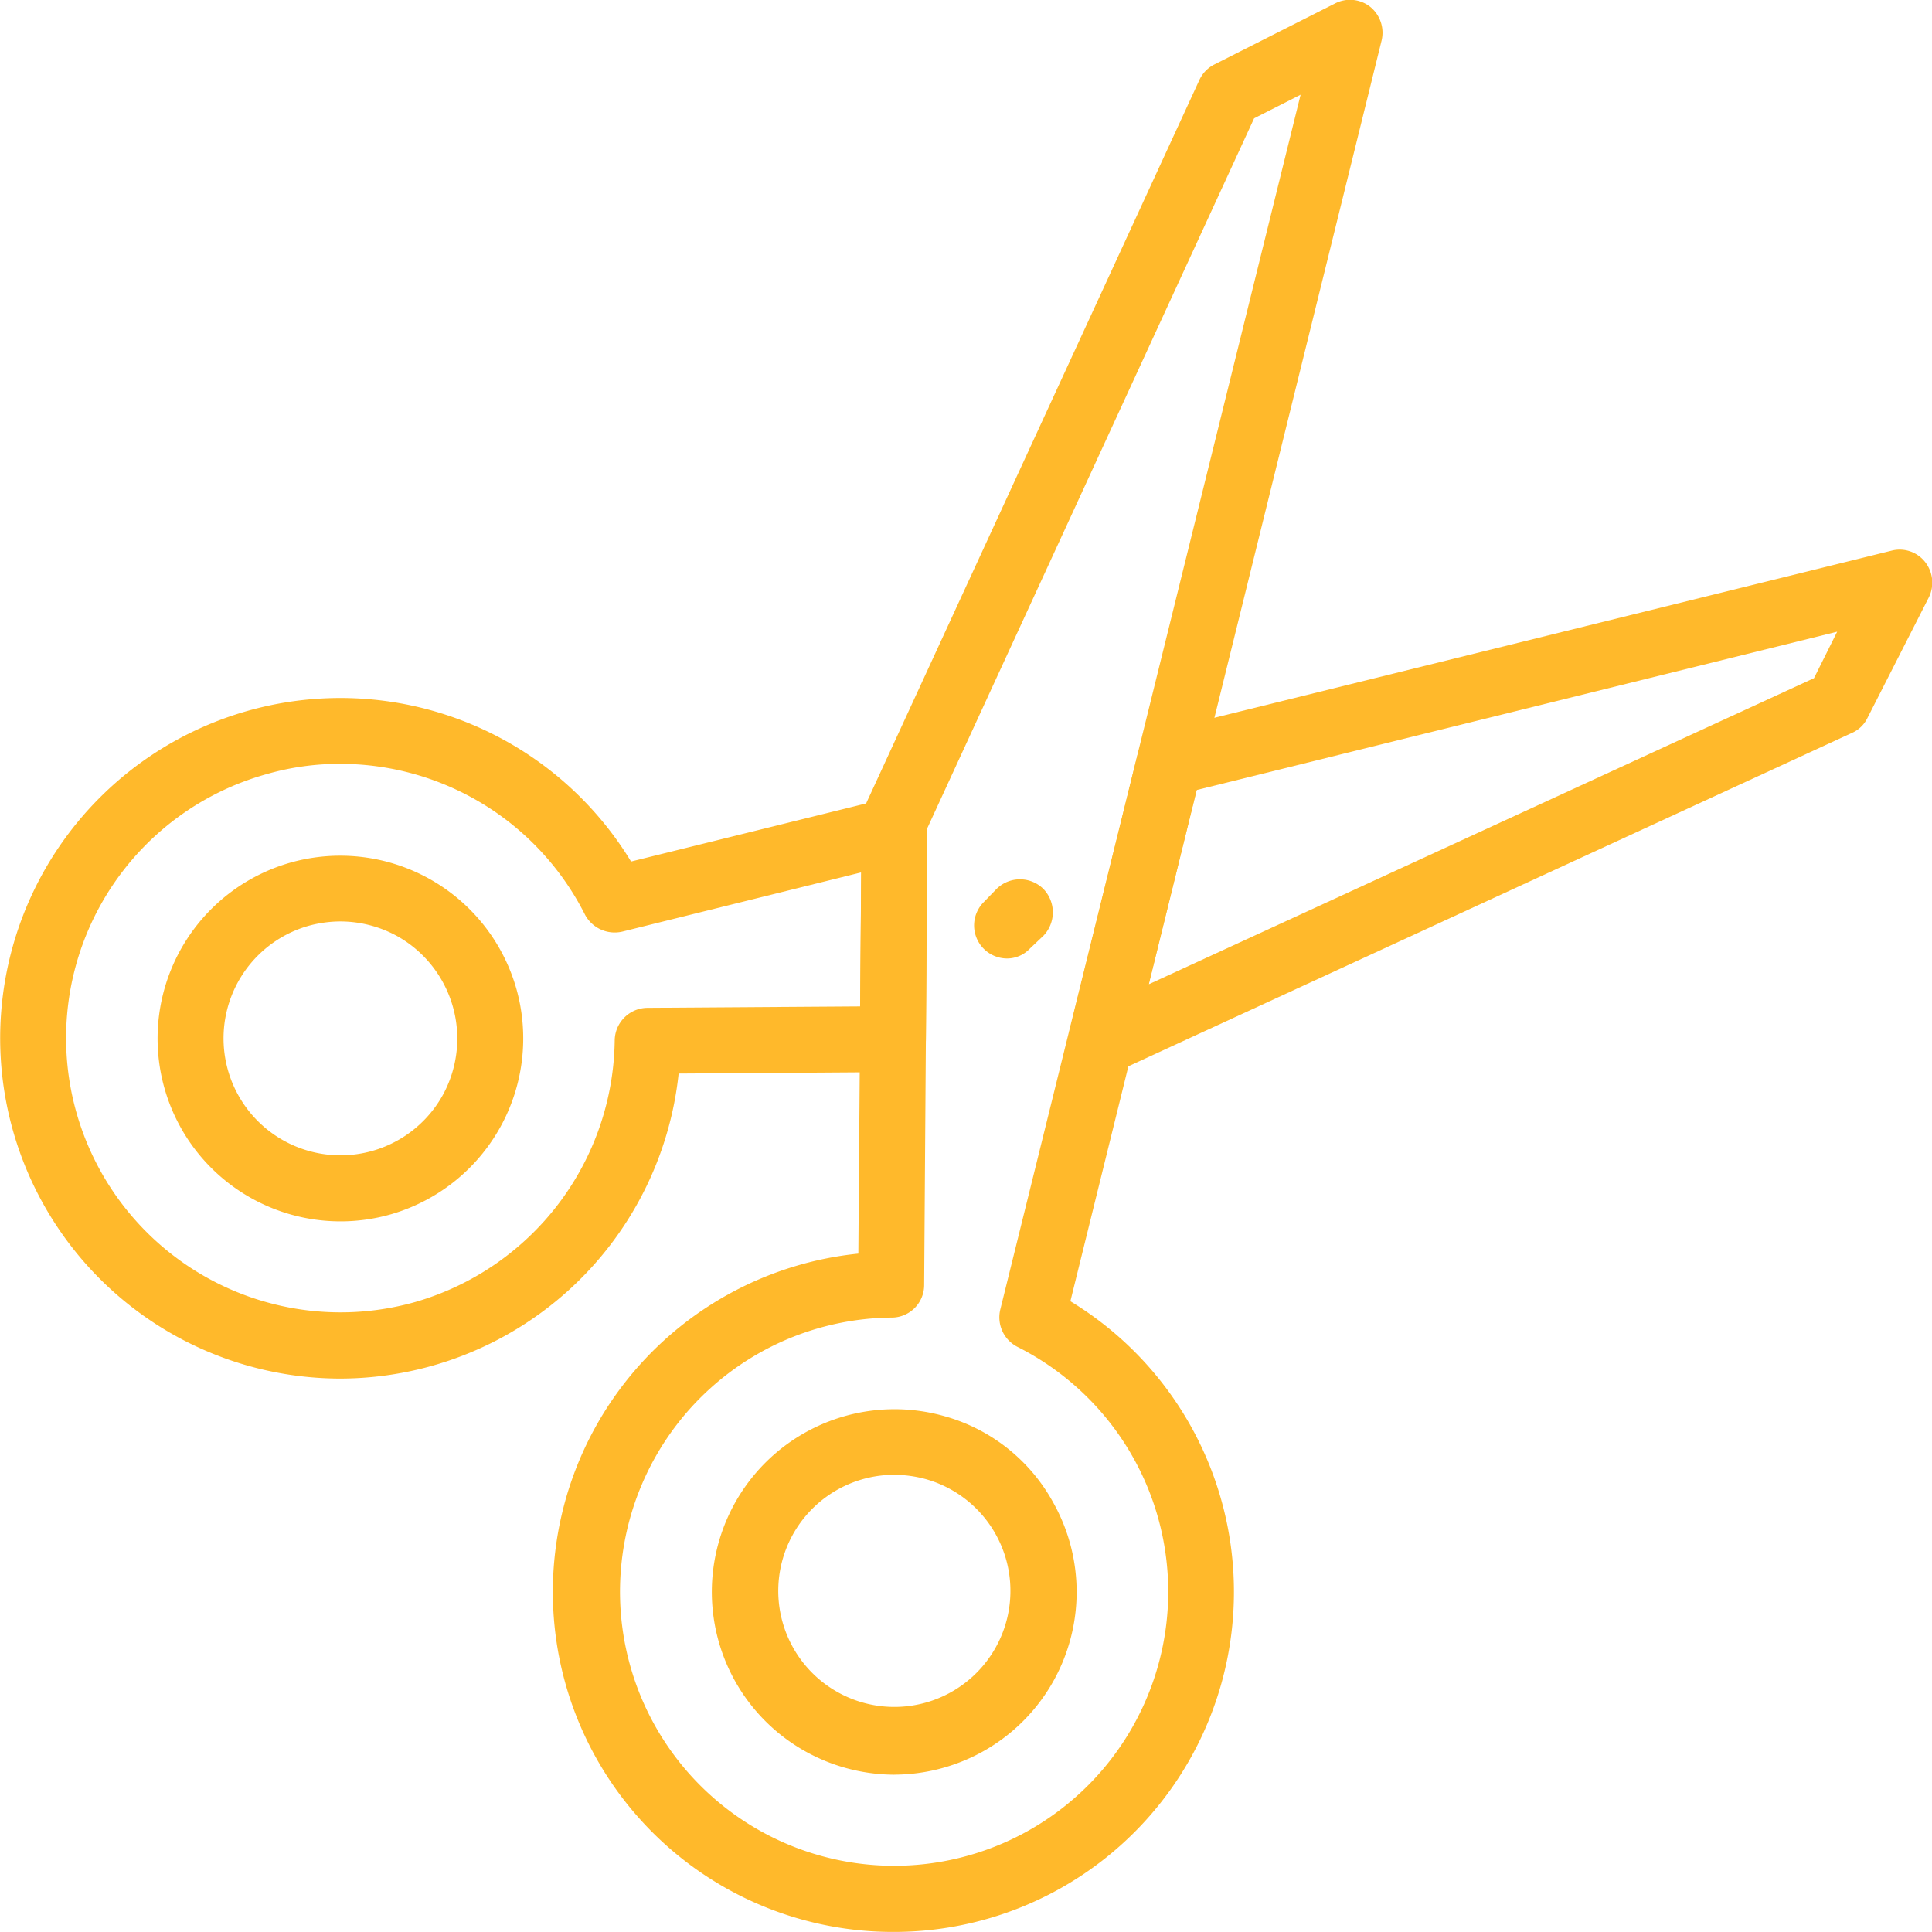
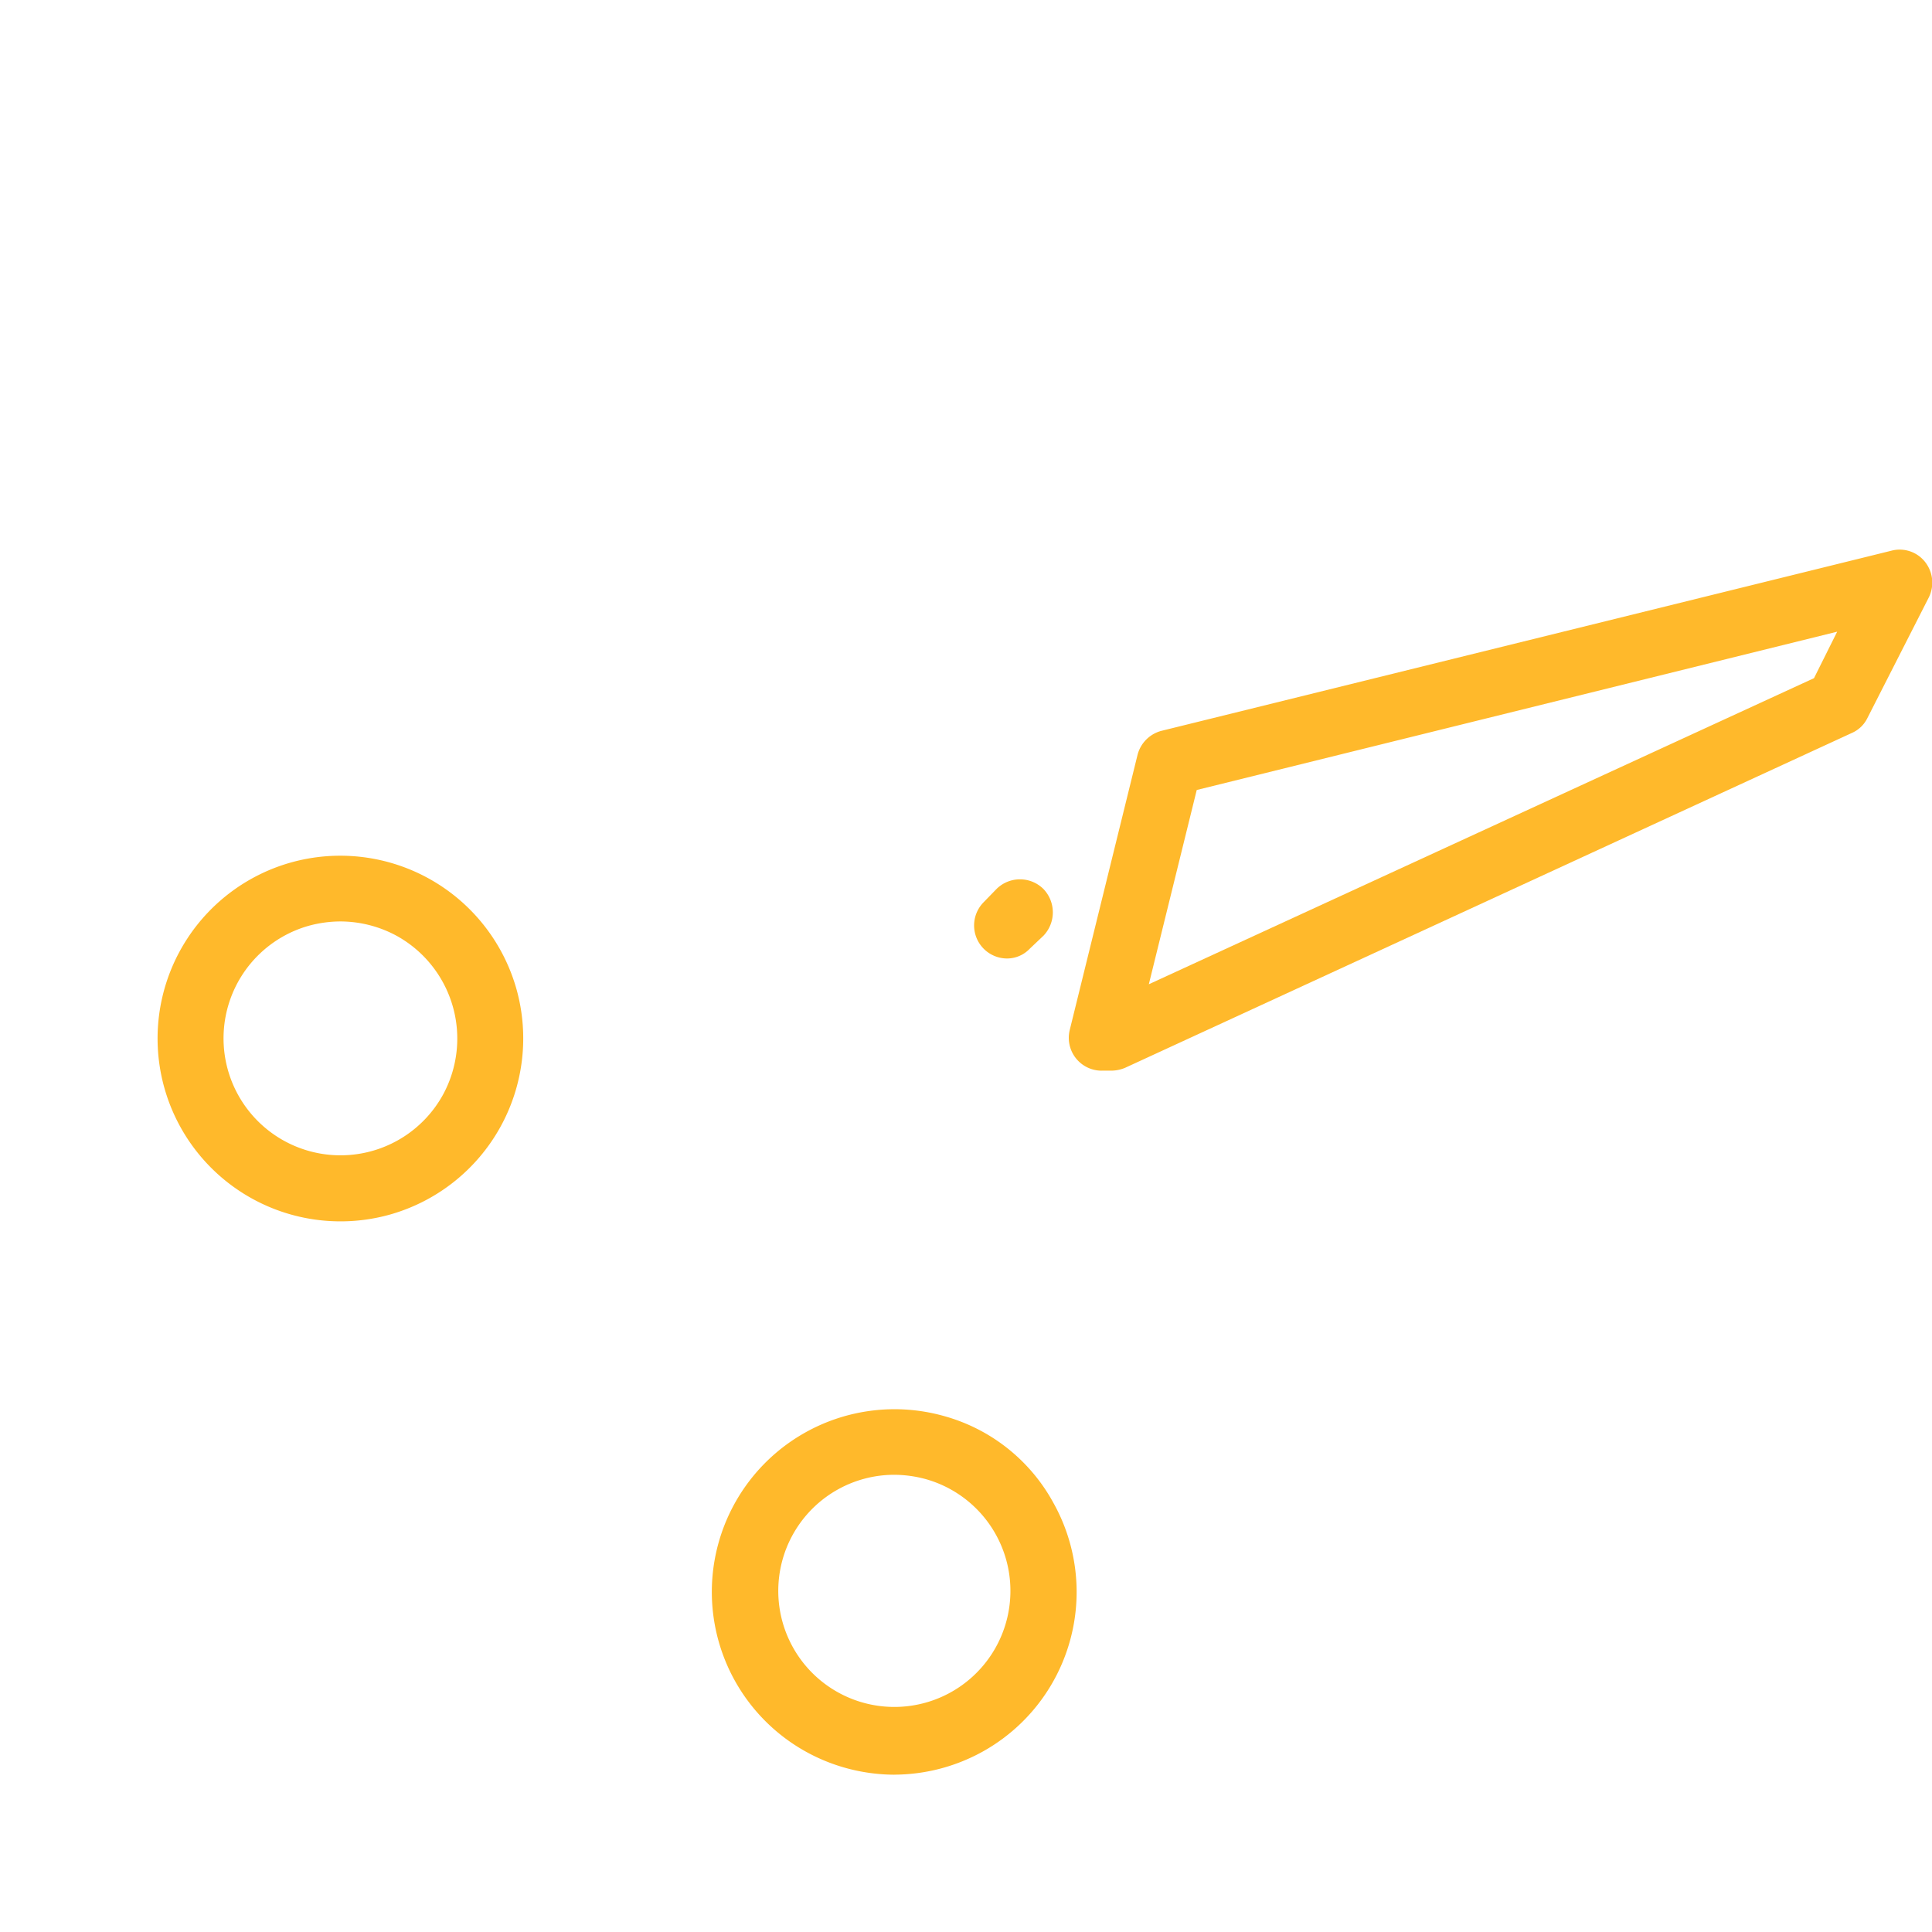
<svg xmlns="http://www.w3.org/2000/svg" id="グループ_46" data-name="グループ 46" width="100" height="100" viewBox="0 0 100 100">
  <defs>
    <clipPath id="clip-path">
      <rect id="長方形_95" data-name="長方形 95" width="100" height="100" fill="#ffb92b" />
    </clipPath>
  </defs>
  <g id="グループ_45" data-name="グループ 45" transform="translate(0 0)" clip-path="url(#clip-path)">
    <path id="パス_51" data-name="パス 51" d="M11.437,22.81a9.542,9.542,0,0,1-2.612-.376A9.456,9.456,0,0,1,13.993,4.242a9.249,9.249,0,0,1,5.676,4.492,9.451,9.451,0,0,1-3.646,12.874,9.495,9.495,0,0,1-4.586,1.2M11.418,7.287a6.008,6.008,0,1,0,1.654.226,6.262,6.262,0,0,0-1.654-.226" transform="translate(34.852 69.048)" fill="#ffb92b" />
    <path id="パス_52" data-name="パス 52" d="M9.91,21.291A9.464,9.464,0,0,1,7.317,2.723a9.475,9.475,0,0,1,11.69,6.521,9.475,9.475,0,0,1-6.521,11.69,9.45,9.45,0,0,1-2.575.357m0-15.523a6.261,6.261,0,0,0-1.654.226,6.054,6.054,0,1,0,6.935,8.777,6.077,6.077,0,0,0-2.33-8.232A6.119,6.119,0,0,0,9.91,5.768" transform="translate(7.718 41.926)" fill="#ffb92b" />
    <path id="パス_53" data-name="パス 53" d="M4.65,28.482A1.7,1.7,0,0,1,3,26.377L6.511,12.131a1.728,1.728,0,0,1,1.24-1.24L45.526,1.569a1.673,1.673,0,0,1,1.748.583,1.726,1.726,0,0,1,.188,1.842l-3.176,6.239a1.614,1.614,0,0,1-.808.771L5.872,28.331a1.871,1.871,0,0,1-.714.15H4.65ZM9.574,13.954,7.094,24.009,41.523,8.166l1.2-2.406Z" transform="translate(52.369 26.936)" fill="#ffb92b" />
-     <path id="パス_54" data-name="パス 54" d="M17.584,37.148A17.623,17.623,0,0,1,.67,24.33,17.607,17.607,0,0,1,32.657,10.386l13.231-3.27a1.779,1.779,0,0,1,1.466.319,1.673,1.673,0,0,1,.639,1.353l-.075,10.806a1.709,1.709,0,0,1-1.691,1.691l-11.107.075A17.641,17.641,0,0,1,17.584,37.148M17.6,5.33a13.629,13.629,0,0,0-3.853.545A14.177,14.177,0,0,0,3.959,23.41a14.208,14.208,0,0,0,17.534,9.773A14.283,14.283,0,0,0,31.811,19.651,1.709,1.709,0,0,1,33.5,17.959l11.013-.075.056-6.935L32.206,14.013a1.741,1.741,0,0,1-1.936-.883A14.192,14.192,0,0,0,17.6,5.33" transform="translate(0.006 34.207)" fill="#ffb92b" />
-     <path id="パス_55" data-name="パス 55" d="M19.117,100.009A17.6,17.6,0,0,1,17.294,64.9l.169-22.421a1.709,1.709,0,0,1,.15-.7L34.941,4.163a1.692,1.692,0,0,1,.771-.808L41.951.2a1.686,1.686,0,0,1,1.842.169,1.732,1.732,0,0,1,.583,1.748L28.269,67.365a17.6,17.6,0,0,1-9.152,32.644m1.748-57.132L20.7,66.519A1.684,1.684,0,0,1,19,68.211a14.188,14.188,0,1,0,6.54,1.522,1.718,1.718,0,0,1-.9-1.936L40.185,4.915,37.779,6.136Z" transform="translate(27.134 -0.013)" fill="#ffb92b" />
    <path id="パス_56" data-name="パス 56" d="M4.392,6.519a1.71,1.71,0,0,1-1.2-2.913l.658-.677a1.724,1.724,0,0,1,2.443,0,1.749,1.749,0,0,1,0,2.406l-.714.677a1.623,1.623,0,0,1-1.184.507" transform="translate(47.722 43.092)" fill="#ffb92b" />
  </g>
</svg>